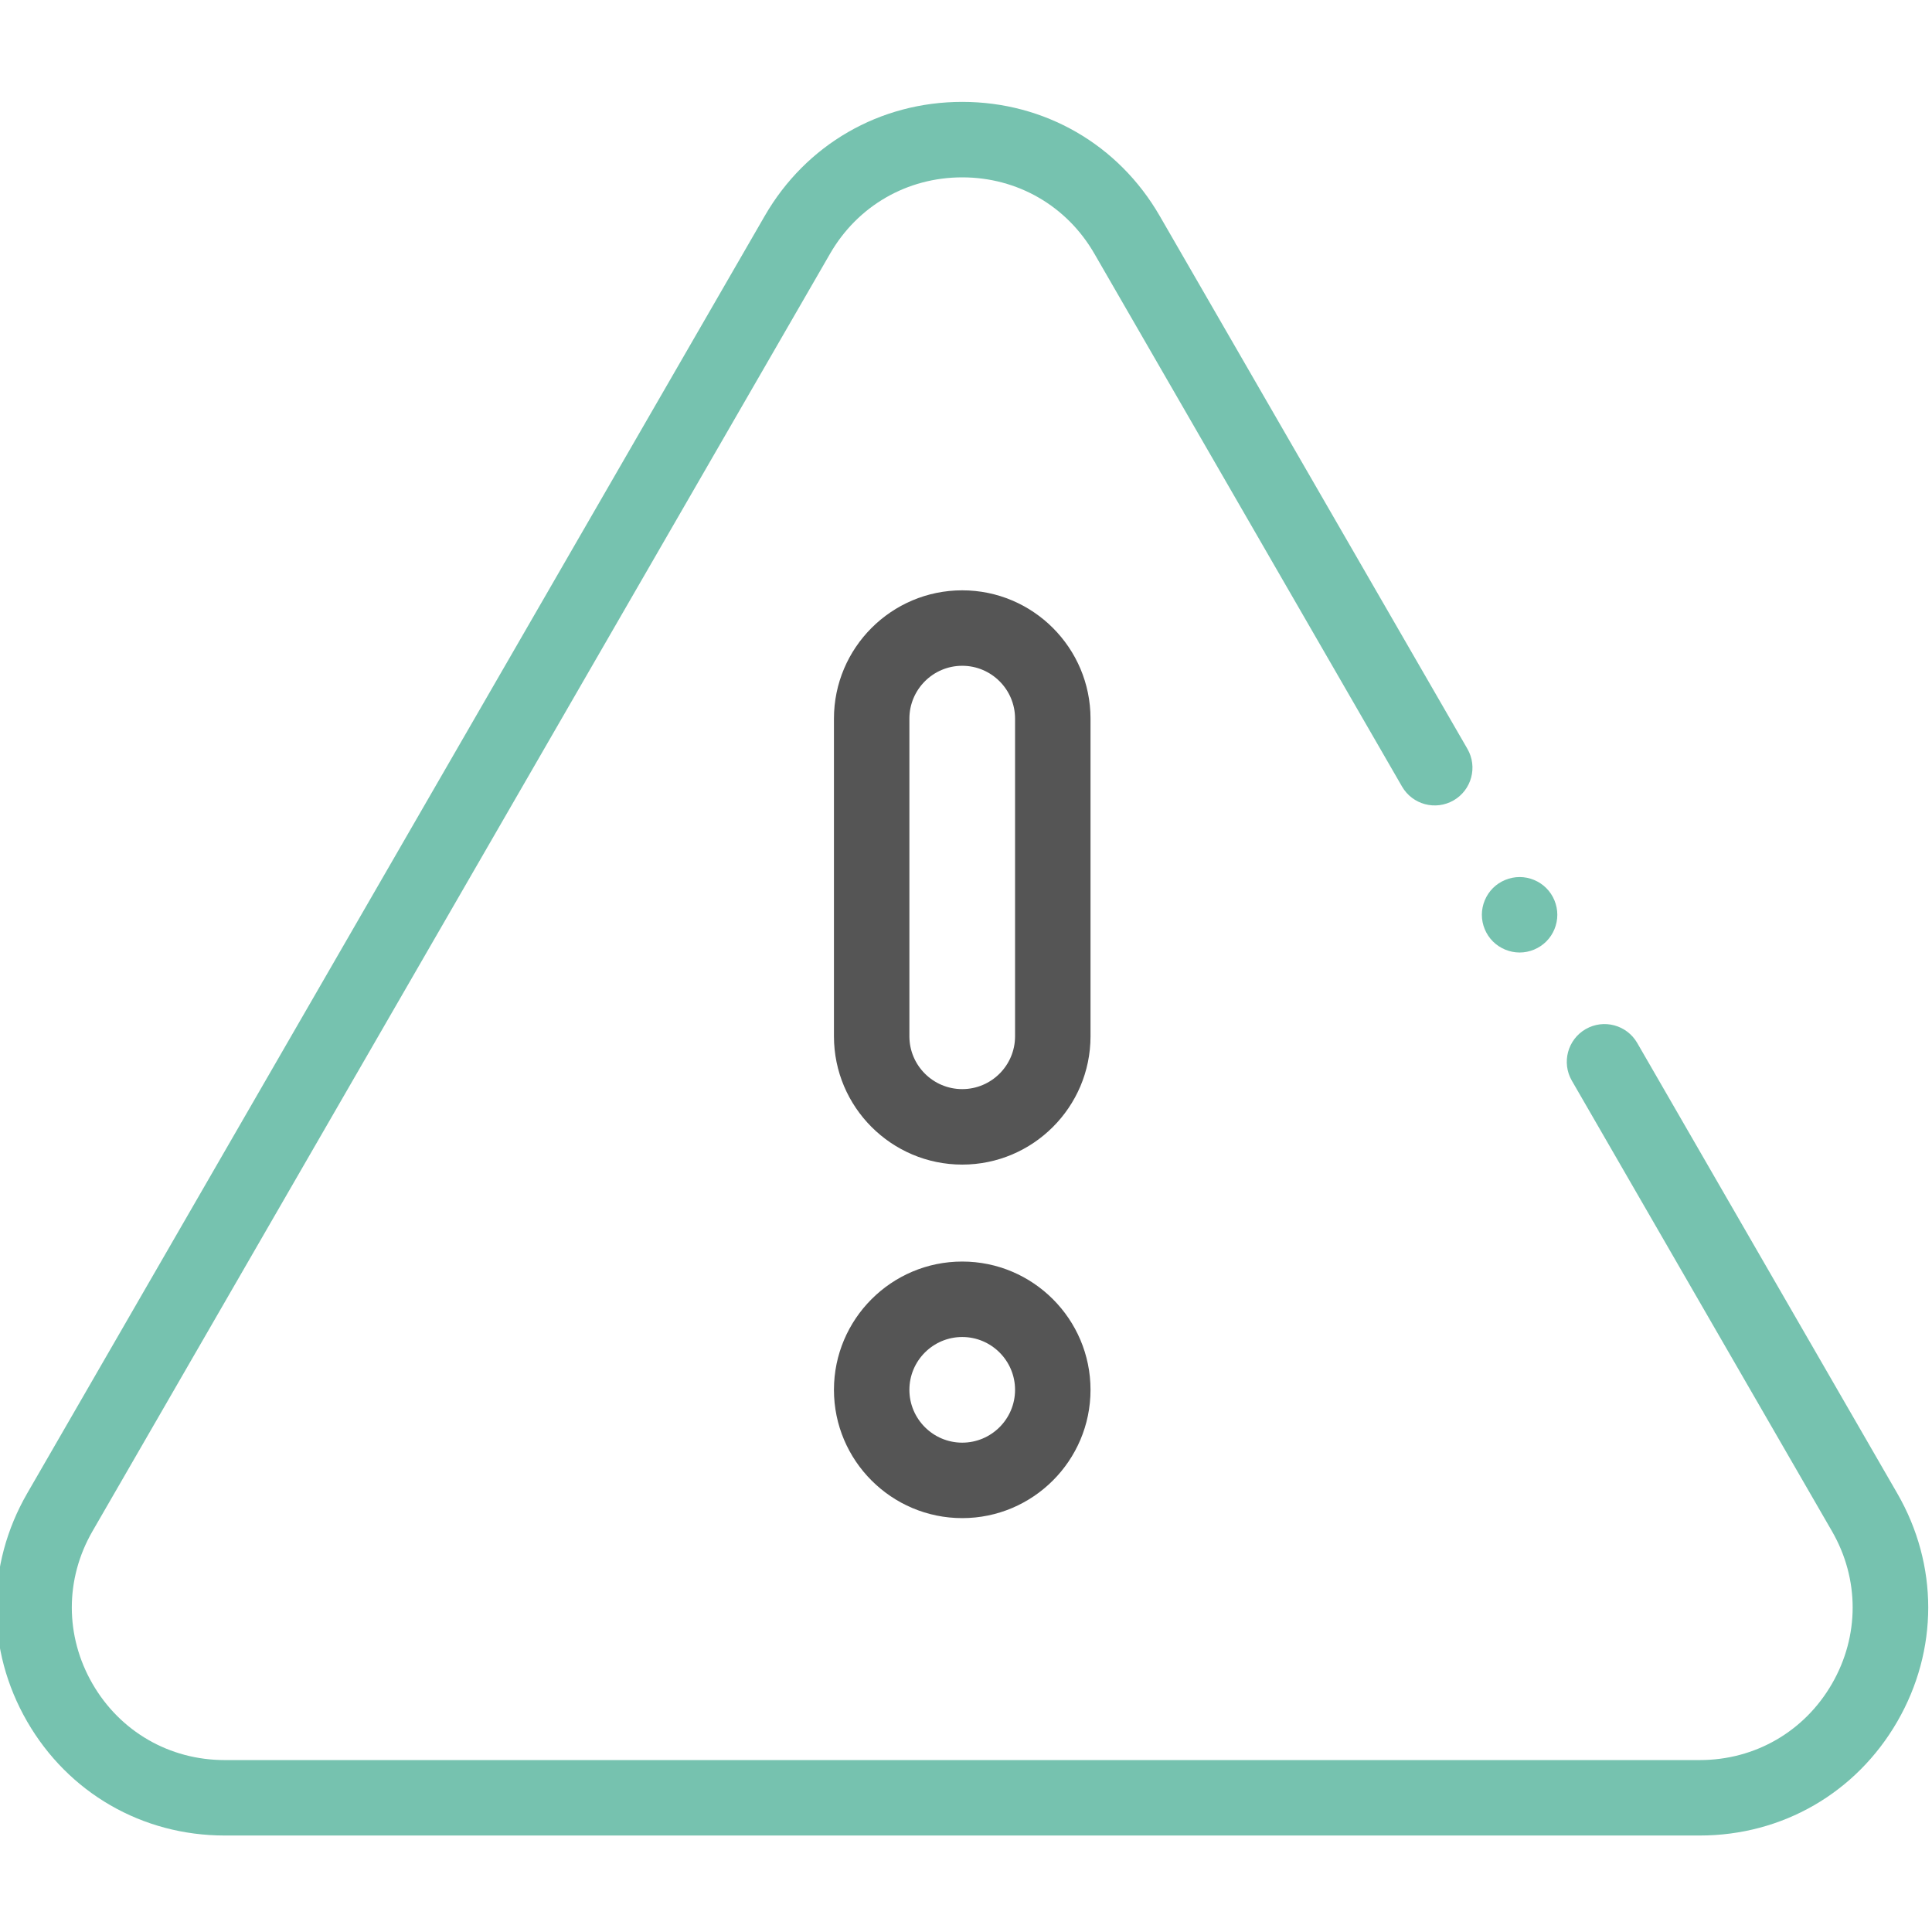
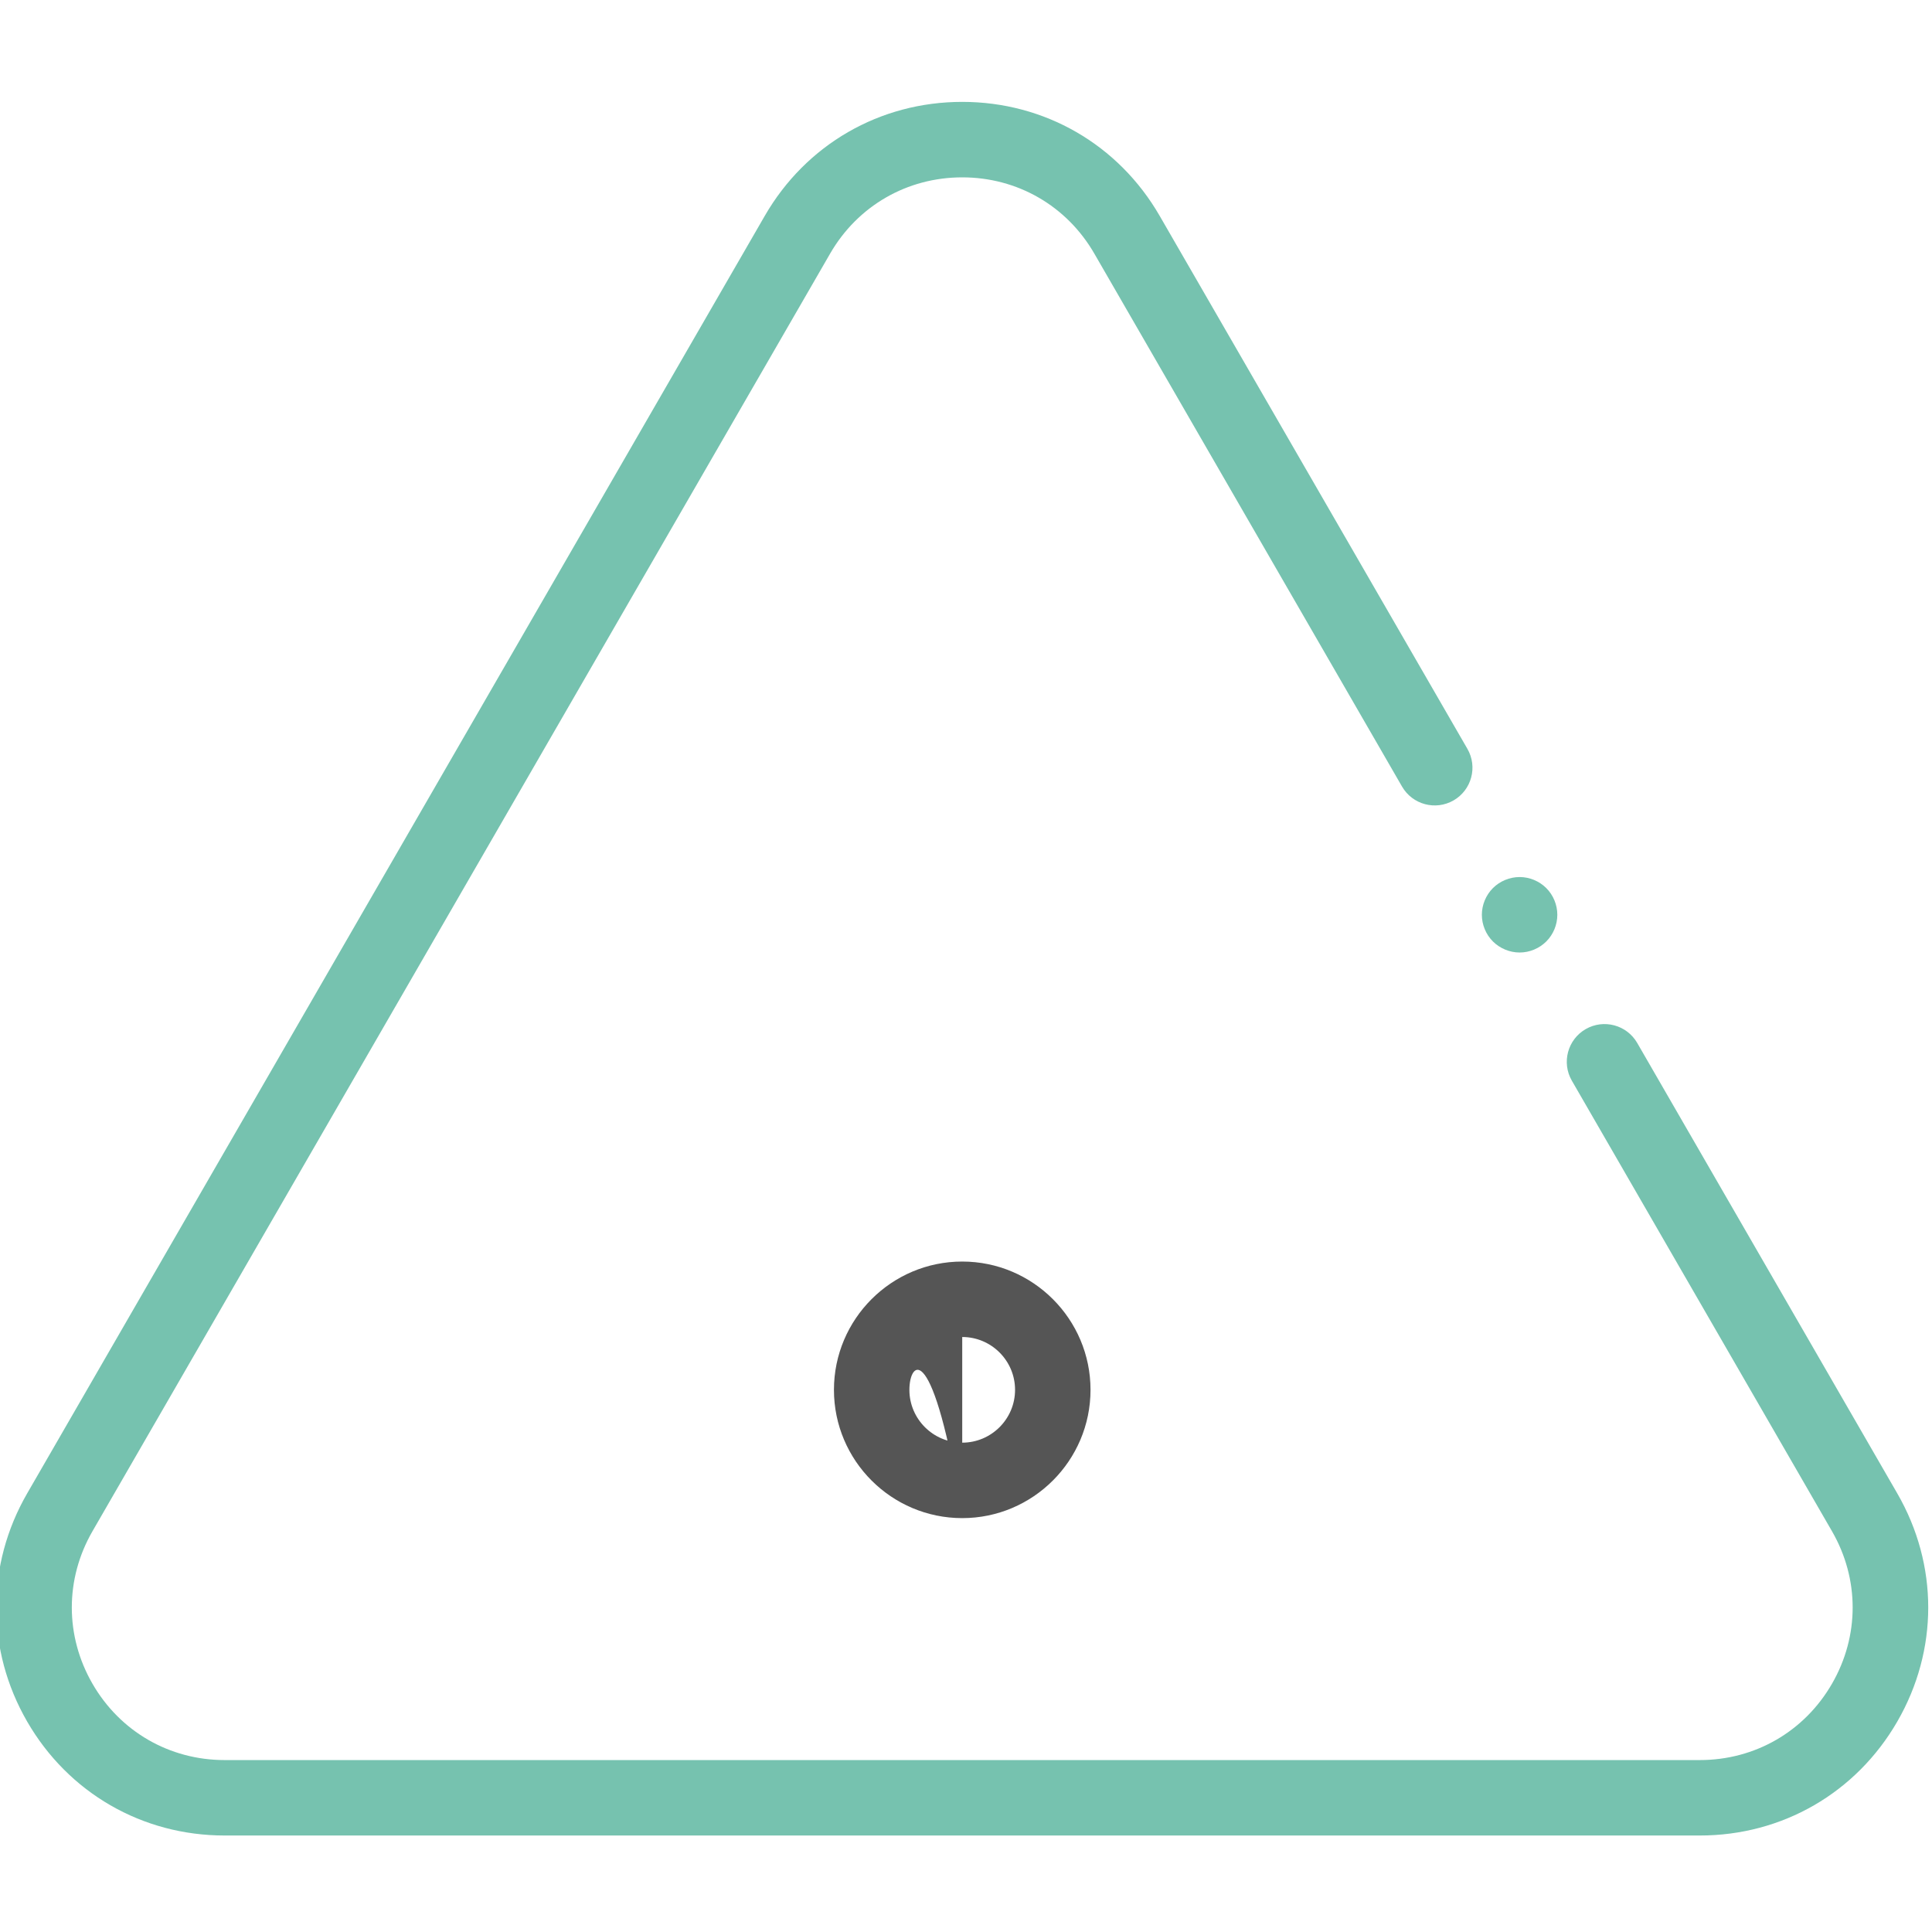
<svg xmlns="http://www.w3.org/2000/svg" width="120" height="120" viewBox="0 0 120 120" fill="none">
  <g clip-path="url(#clip0_52_1484)">
    <path d="M105.58 114.007H13.952C8.831 114.007 4.246 111.36 1.685 106.926C-0.874 102.492 -0.874 97.196 1.685 92.762L47.5 13.41C50.06 8.975 54.645 6.328 59.766 6.328C64.885 6.328 69.471 8.975 72.031 13.41L91.143 46.512C91.79 47.632 91.406 49.066 90.285 49.713C89.164 50.36 87.731 49.976 87.083 48.855L67.972 15.754C66.26 12.786 63.192 11.016 59.766 11.016C56.34 11.016 53.272 12.786 51.559 15.754L5.745 95.106C4.032 98.073 4.032 101.615 5.745 104.582C7.458 107.549 10.525 109.321 13.952 109.321H105.58C109.006 109.321 112.074 107.549 113.787 104.582C115.5 101.615 115.5 98.073 113.787 95.106L97.63 67.123C96.983 66.002 97.367 64.569 98.488 63.921C99.61 63.274 101.042 63.659 101.69 64.779L117.846 92.762C120.406 97.197 120.406 102.492 117.846 106.926C115.285 111.36 110.7 114.007 105.58 114.007Z" fill="#76c2af" />
    <path d="M94.388 59.162C93.769 59.162 93.166 58.911 92.728 58.476C92.292 58.04 92.041 57.435 92.041 56.819C92.041 56.203 92.292 55.598 92.728 55.161C93.163 54.727 93.769 54.475 94.388 54.475C95.004 54.475 95.606 54.726 96.042 55.161C96.48 55.598 96.728 56.203 96.728 56.819C96.728 57.435 96.48 58.04 96.042 58.476C95.606 58.911 95.004 59.162 94.388 59.162Z" fill="#76c2af" />
-     <path d="M59.766 94.293C55.372 94.293 51.798 90.719 51.798 86.325C51.798 81.932 55.372 78.357 59.766 78.357C64.159 78.357 67.734 81.932 67.734 86.325C67.734 90.719 64.159 94.293 59.766 94.293ZM59.766 83.044C57.957 83.044 56.484 84.516 56.484 86.325C56.484 88.134 57.957 89.606 59.766 89.606C61.575 89.606 63.047 88.134 63.047 86.325C63.047 84.516 61.575 83.044 59.766 83.044Z" fill="#555" />
-     <path d="M59.766 72.335C55.372 72.335 51.798 68.761 51.798 64.366V44.635C51.798 40.24 55.372 36.666 59.766 36.666C64.159 36.666 67.734 40.24 67.734 44.635V64.366C67.734 68.761 64.159 72.335 59.766 72.335ZM59.766 41.353C57.957 41.353 56.484 42.825 56.484 44.635V64.366C56.484 66.176 57.957 67.647 59.766 67.647C61.575 67.647 63.047 66.176 63.047 64.366V44.635C63.047 42.825 61.575 41.353 59.766 41.353Z" fill="#555" />
+     <path d="M59.766 94.293C55.372 94.293 51.798 90.719 51.798 86.325C51.798 81.932 55.372 78.357 59.766 78.357C64.159 78.357 67.734 81.932 67.734 86.325C67.734 90.719 64.159 94.293 59.766 94.293ZC57.957 83.044 56.484 84.516 56.484 86.325C56.484 88.134 57.957 89.606 59.766 89.606C61.575 89.606 63.047 88.134 63.047 86.325C63.047 84.516 61.575 83.044 59.766 83.044Z" fill="#555" />
  </g>
  <defs>
    <clipPath id="clip0_52_1484">
      <rect width="120" height="120" fill="white" />
    </clipPath>
  </defs>
</svg>